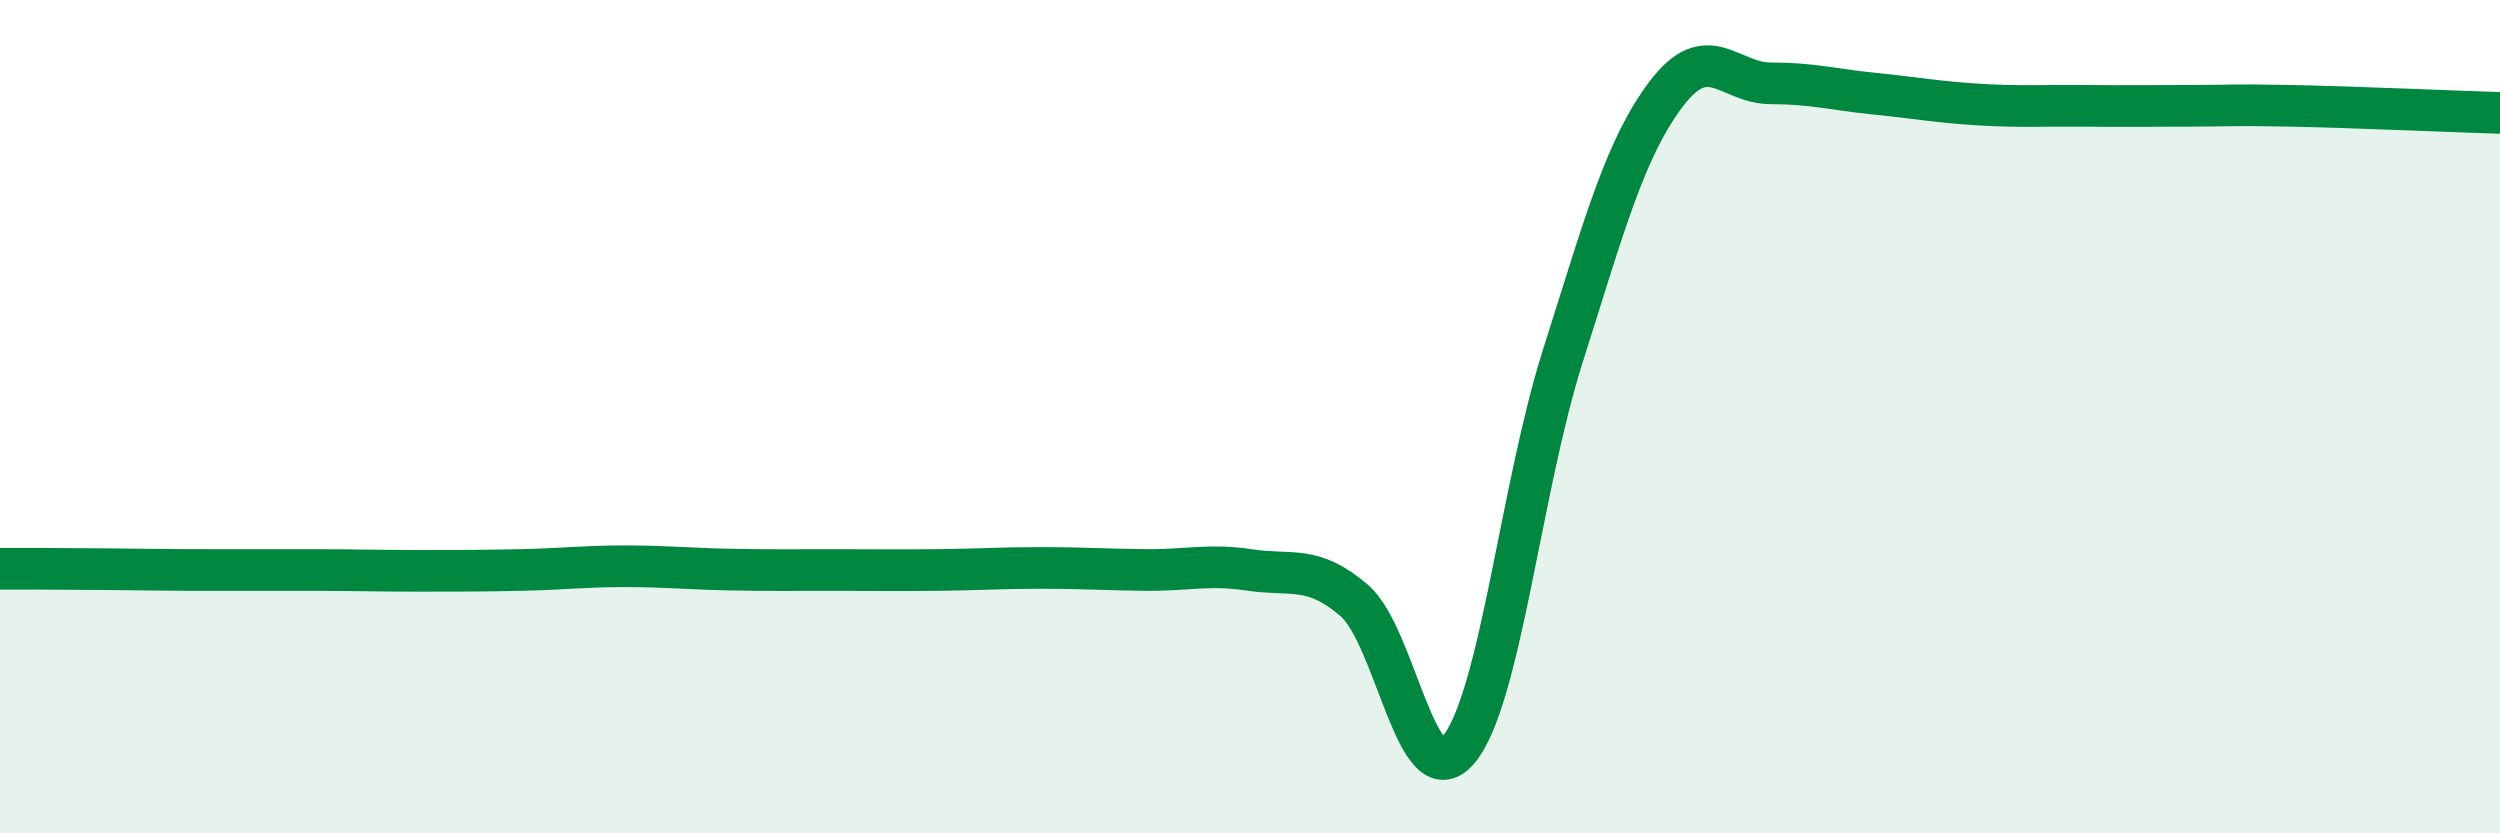
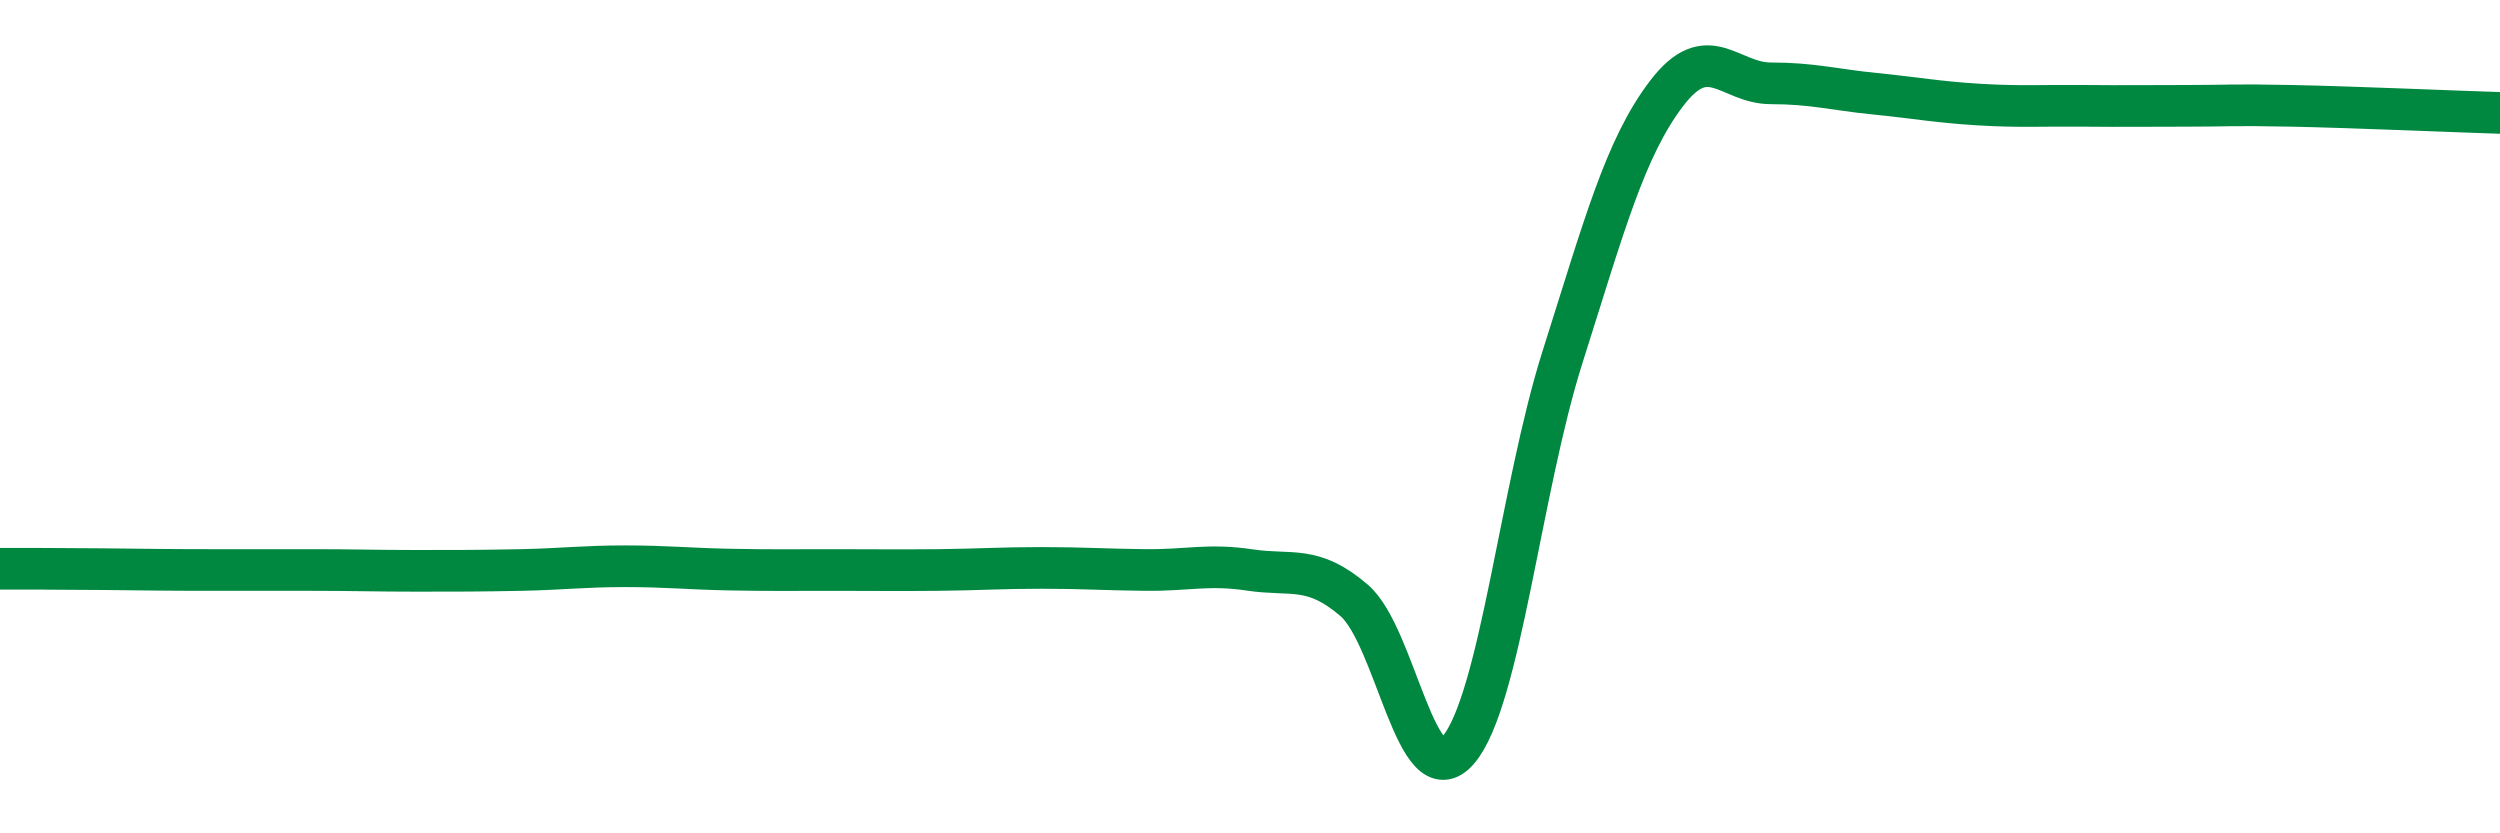
<svg xmlns="http://www.w3.org/2000/svg" width="60" height="20" viewBox="0 0 60 20">
-   <path d="M 0,13.65 C 0.5,13.65 1.5,13.65 2.5,13.66 C 3.5,13.67 4,13.68 5,13.68 C 6,13.68 6.5,13.68 7.5,13.68 C 8.5,13.68 9,13.7 10,13.7 C 11,13.7 11.5,13.7 12.5,13.68 C 13.5,13.66 14,13.59 15,13.59 C 16,13.59 16.5,13.65 17.5,13.67 C 18.5,13.69 19,13.68 20,13.68 C 21,13.68 21.5,13.69 22.5,13.68 C 23.5,13.67 24,13.63 25,13.63 C 26,13.63 26.5,13.67 27.5,13.68 C 28.5,13.69 29,13.53 30,13.68 C 31,13.83 31.5,13.55 32.5,14.41 C 33.5,15.27 34,19.17 35,18 C 36,16.83 36.5,11.72 37.5,8.57 C 38.5,5.42 39,3.55 40,2.24 C 41,0.93 41.5,2 42.5,2 C 43.5,2 44,2.15 45,2.25 C 46,2.35 46.5,2.45 47.5,2.51 C 48.5,2.57 49,2.53 50,2.54 C 51,2.55 51.5,2.54 52.5,2.54 C 53.5,2.54 53.5,2.51 55,2.54 C 56.5,2.57 59,2.68 60,2.71L60 20L0 20Z" fill="#008740" opacity="0.1" stroke-linecap="round" stroke-linejoin="round" />
  <path d="M 0,13.65 C 0.5,13.65 1.5,13.65 2.5,13.66 C 3.5,13.67 4,13.68 5,13.68 C 6,13.68 6.5,13.68 7.5,13.68 C 8.5,13.68 9,13.7 10,13.7 C 11,13.7 11.5,13.7 12.5,13.68 C 13.5,13.66 14,13.59 15,13.59 C 16,13.59 16.5,13.65 17.5,13.67 C 18.5,13.69 19,13.68 20,13.68 C 21,13.68 21.5,13.69 22.5,13.68 C 23.5,13.67 24,13.63 25,13.63 C 26,13.63 26.5,13.67 27.5,13.68 C 28.5,13.69 29,13.53 30,13.68 C 31,13.83 31.5,13.55 32.5,14.41 C 33.5,15.27 34,19.17 35,18 C 36,16.83 36.5,11.72 37.5,8.57 C 38.5,5.42 39,3.55 40,2.24 C 41,0.93 41.5,2 42.5,2 C 43.5,2 44,2.15 45,2.25 C 46,2.35 46.5,2.45 47.5,2.51 C 48.5,2.57 49,2.53 50,2.54 C 51,2.55 51.5,2.54 52.5,2.54 C 53.5,2.54 53.5,2.51 55,2.54 C 56.5,2.57 59,2.68 60,2.71" stroke="#008740" stroke-width="1" fill="none" stroke-linecap="round" stroke-linejoin="round" />
</svg>